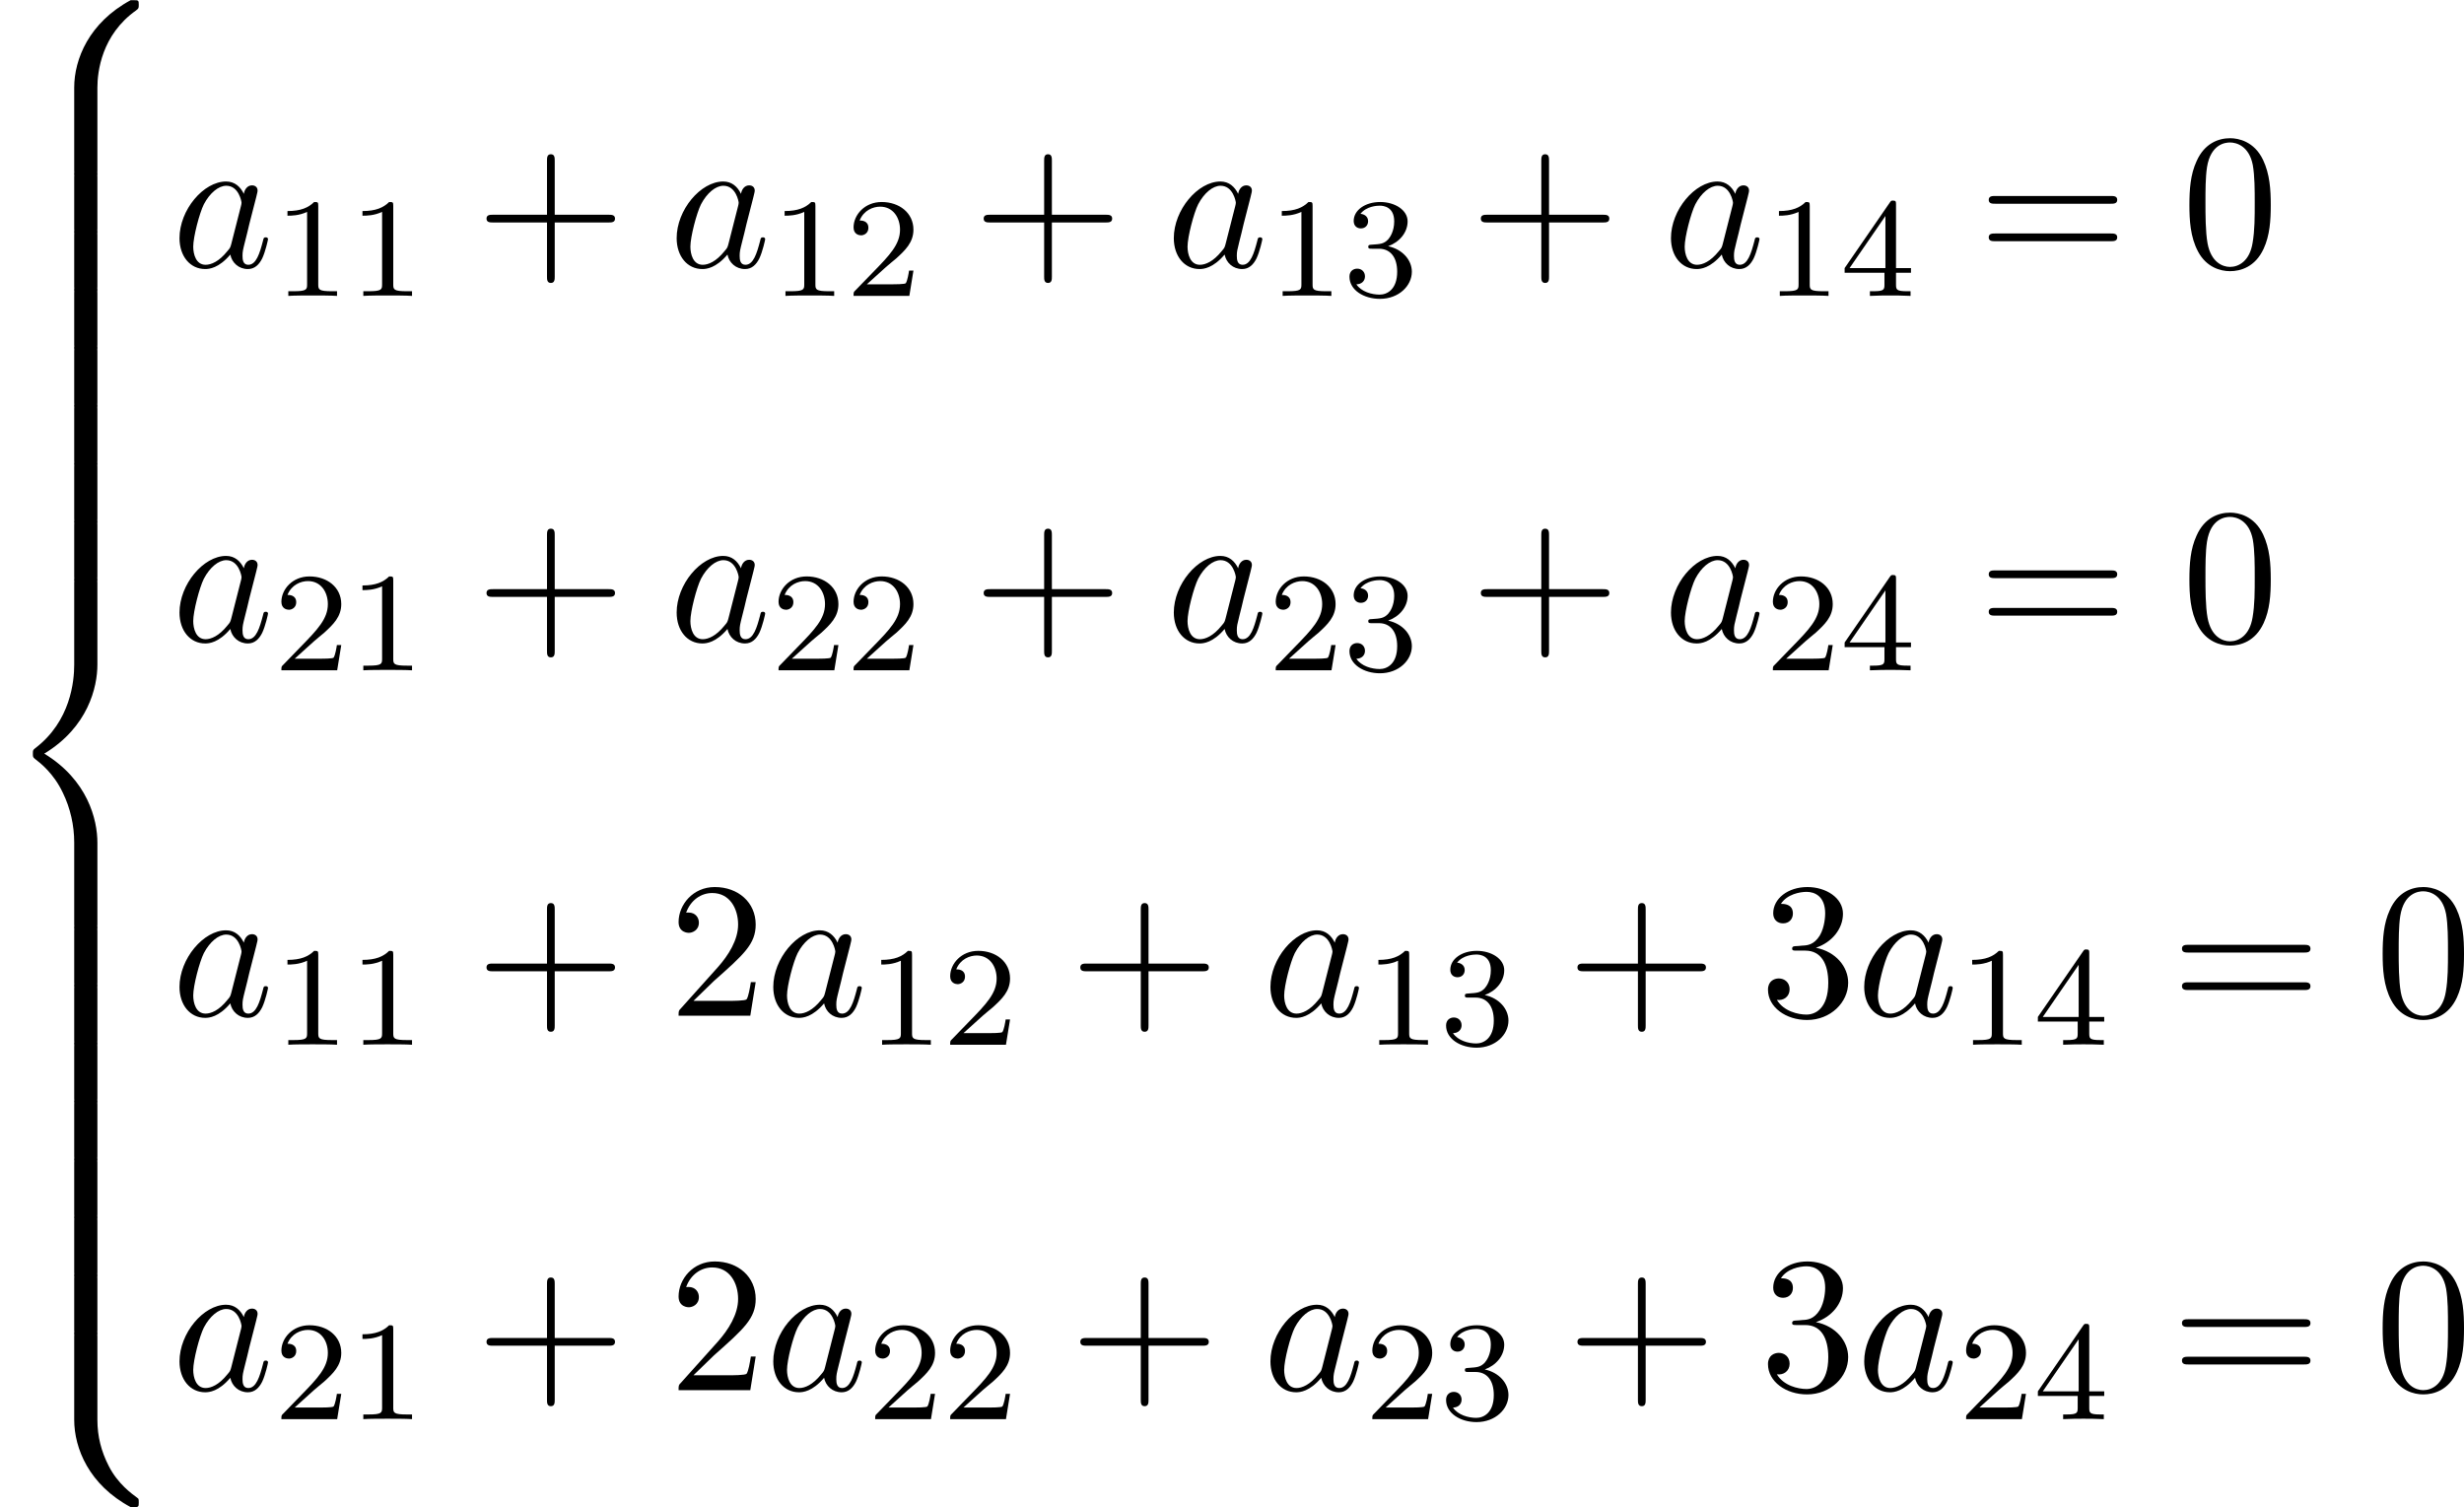
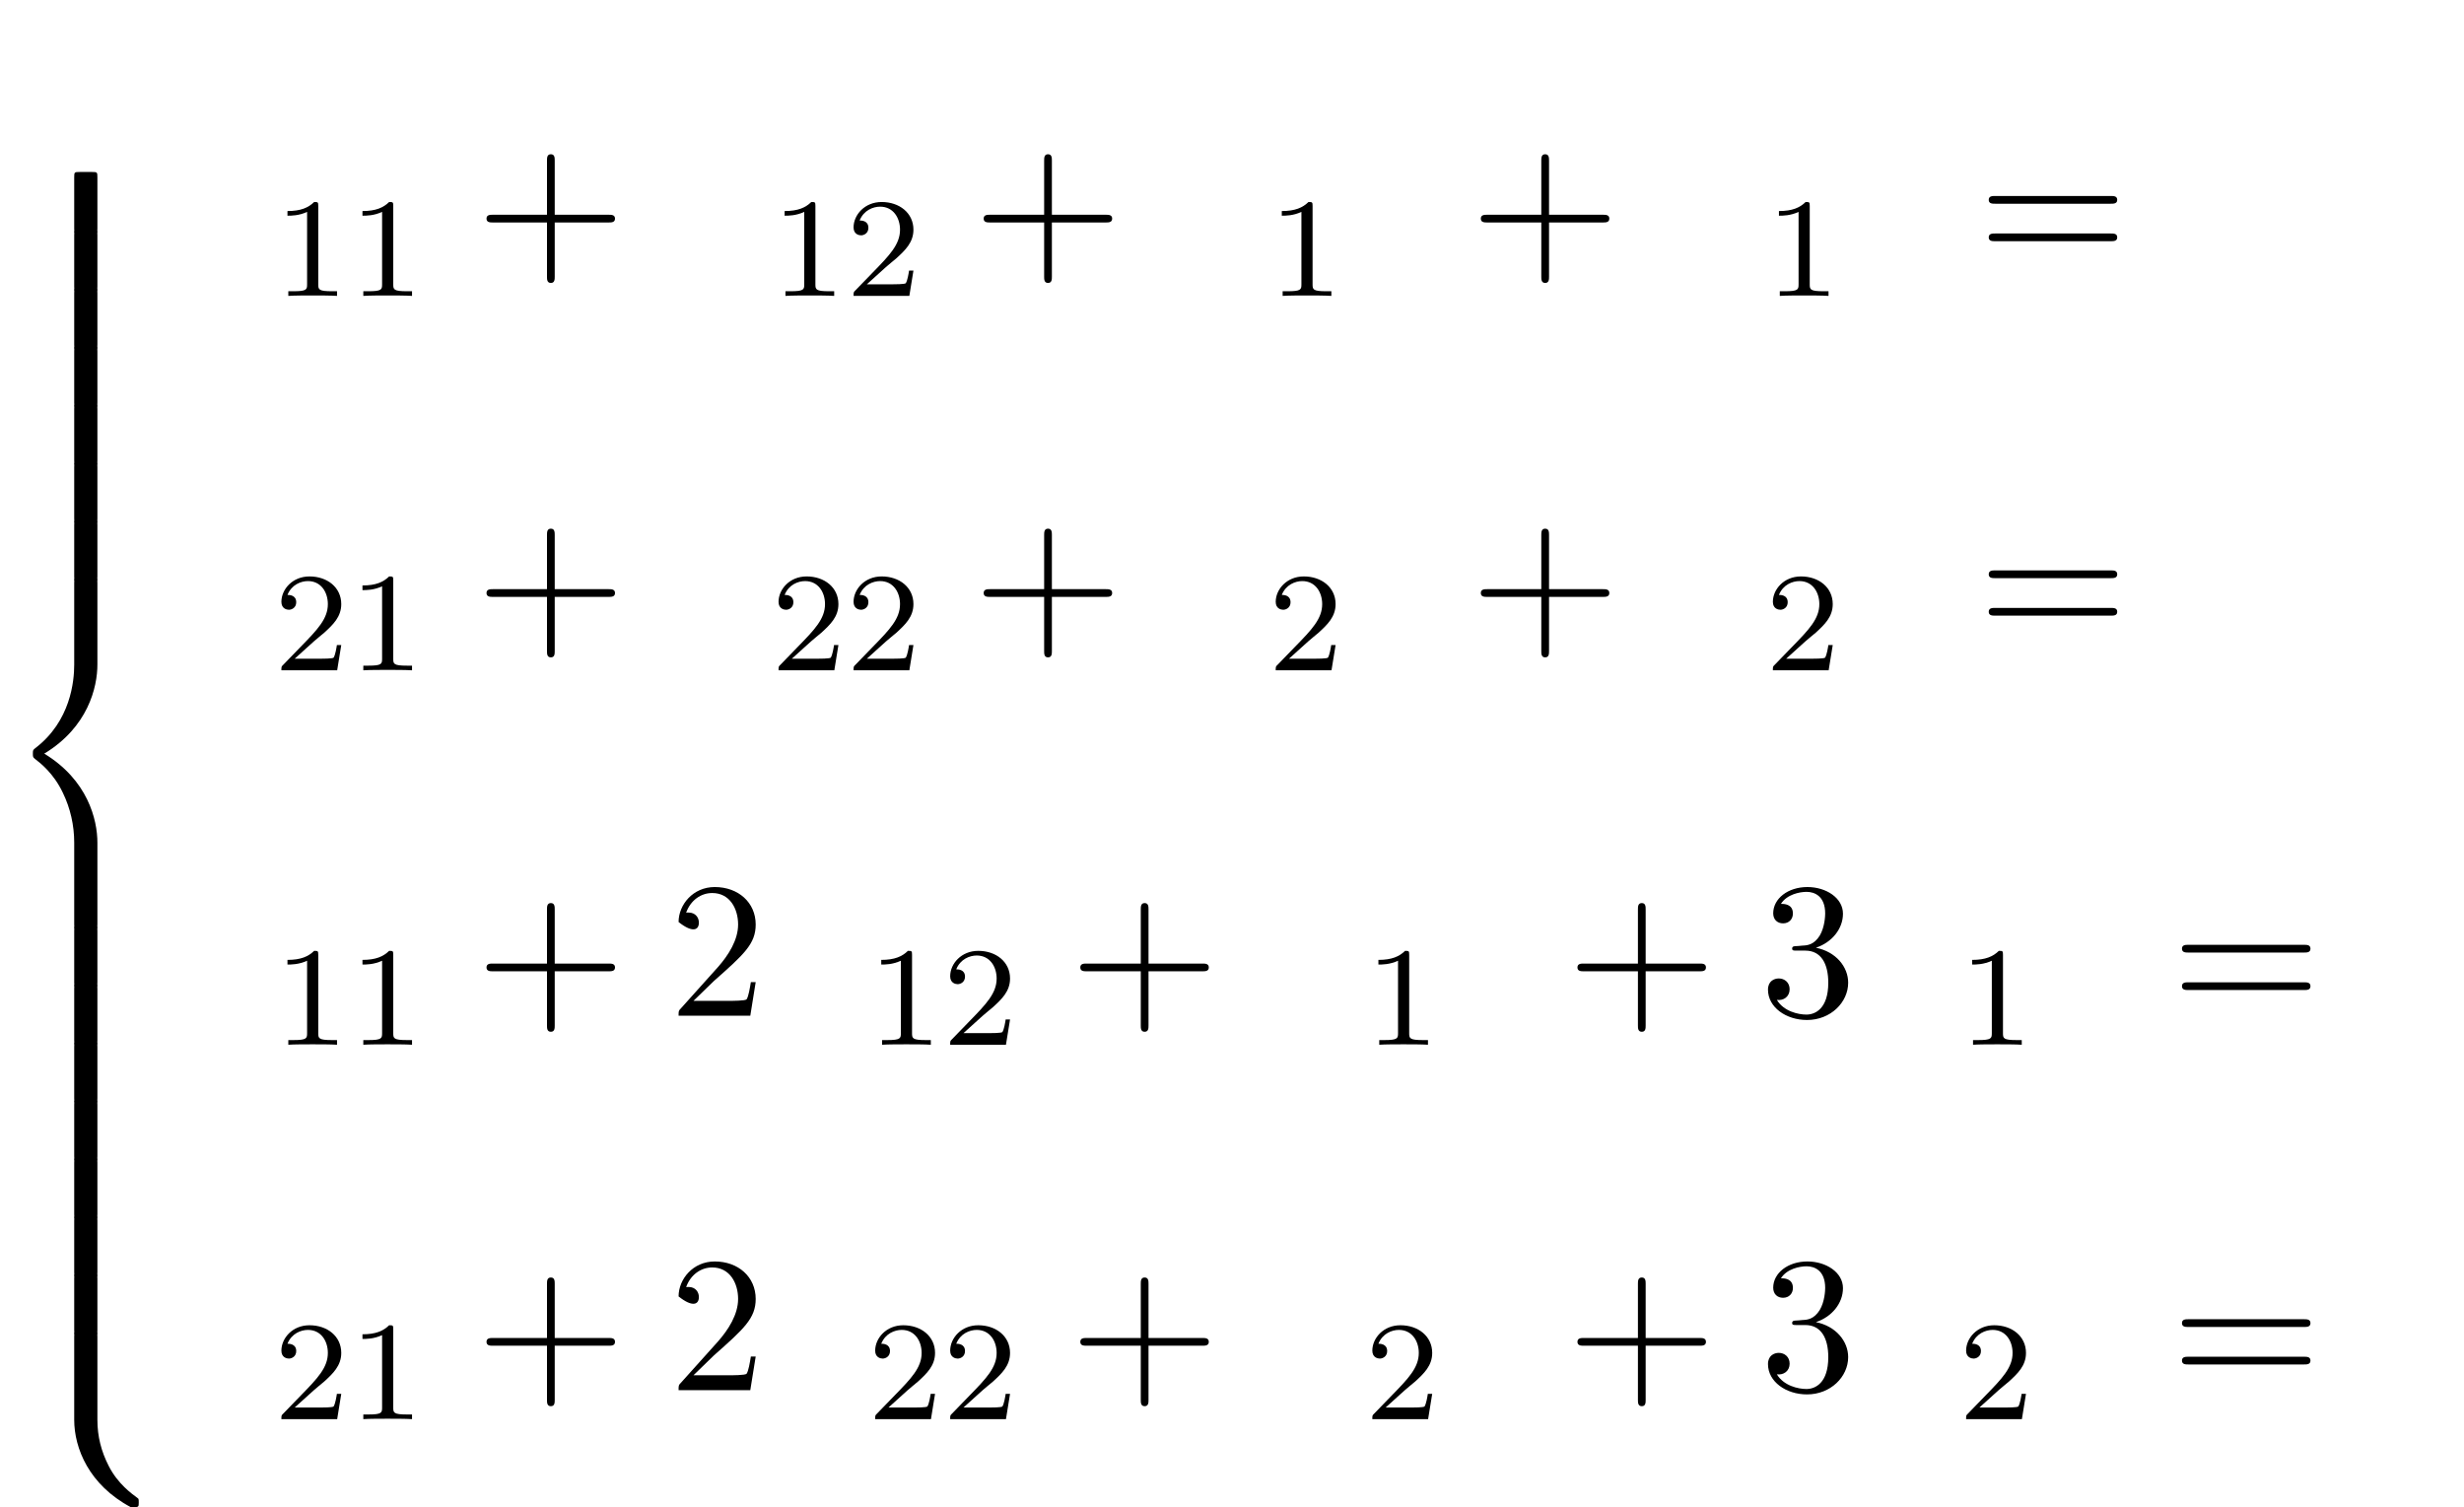
<svg xmlns="http://www.w3.org/2000/svg" xmlns:xlink="http://www.w3.org/1999/xlink" version="1.1" width="278.202pt" height="170.161pt" viewBox="330.309 579.318 278.202 170.161">
  <defs>
    <path id="g3-49" d="M2.503-5.077C2.503-5.292 2.487-5.3 2.271-5.3C1.945-4.981 1.522-4.79 .765-4.79V-4.527C.98-4.527 1.411-4.527 1.873-4.742V-.654C1.873-.359 1.849-.263 1.092-.263H.813V0C1.14-.024 1.825-.024 2.184-.024S3.236-.024 3.563 0V-.263H3.284C2.527-.263 2.503-.359 2.503-.654V-5.077Z" />
    <path id="g3-50" d="M2.248-1.626C2.375-1.745 2.71-2.008 2.837-2.12C3.332-2.574 3.802-3.013 3.802-3.738C3.802-4.686 3.005-5.3 2.008-5.3C1.052-5.3 .422-4.575 .422-3.866C.422-3.475 .733-3.419 .845-3.419C1.012-3.419 1.259-3.539 1.259-3.842C1.259-4.256 .861-4.256 .765-4.256C.996-4.838 1.53-5.037 1.921-5.037C2.662-5.037 3.045-4.407 3.045-3.738C3.045-2.909 2.463-2.303 1.522-1.339L.518-.303C.422-.215 .422-.199 .422 0H3.571L3.802-1.427H3.555C3.531-1.267 3.467-.869 3.371-.717C3.324-.654 2.718-.654 2.59-.654H1.172L2.248-1.626Z" />
-     <path id="g3-51" d="M2.016-2.662C2.646-2.662 3.045-2.2 3.045-1.363C3.045-.367 2.479-.072 2.056-.072C1.618-.072 1.02-.231 .741-.654C1.028-.654 1.227-.837 1.227-1.1C1.227-1.355 1.044-1.538 .789-1.538C.574-1.538 .351-1.403 .351-1.084C.351-.327 1.164 .167 2.072 .167C3.132 .167 3.873-.566 3.873-1.363C3.873-2.024 3.347-2.63 2.534-2.805C3.164-3.029 3.634-3.571 3.634-4.208S2.917-5.3 2.088-5.3C1.235-5.3 .59-4.838 .59-4.232C.59-3.937 .789-3.81 .996-3.81C1.243-3.81 1.403-3.985 1.403-4.216C1.403-4.511 1.148-4.623 .972-4.631C1.307-5.069 1.921-5.093 2.064-5.093C2.271-5.093 2.877-5.029 2.877-4.208C2.877-3.65 2.646-3.316 2.534-3.188C2.295-2.941 2.112-2.925 1.626-2.893C1.474-2.885 1.411-2.877 1.411-2.774C1.411-2.662 1.482-2.662 1.618-2.662H2.016Z" />
-     <path id="g3-52" d="M3.14-5.157C3.14-5.316 3.14-5.38 2.973-5.38C2.869-5.38 2.861-5.372 2.782-5.26L.239-1.57V-1.307H2.487V-.646C2.487-.351 2.463-.263 1.849-.263H1.666V0C2.343-.024 2.359-.024 2.813-.024S3.284-.024 3.961 0V-.263H3.778C3.164-.263 3.14-.351 3.14-.646V-1.307H3.985V-1.57H3.14V-5.157ZM2.542-4.511V-1.57H.518L2.542-4.511Z" />
    <path id="g5-43" d="M4.462-2.509H7.505C7.658-2.509 7.865-2.509 7.865-2.727S7.658-2.945 7.505-2.945H4.462V-6C4.462-6.153 4.462-6.36 4.244-6.36S4.025-6.153 4.025-6V-2.945H.971C.818-2.945 .611-2.945 .611-2.727S.818-2.509 .971-2.509H4.025V.545C4.025 .698 4.025 .905 4.244 .905S4.462 .698 4.462 .545V-2.509Z" />
-     <path id="g5-48" d="M5.018-3.491C5.018-4.364 4.964-5.236 4.582-6.044C4.08-7.091 3.185-7.265 2.727-7.265C2.073-7.265 1.276-6.982 .829-5.967C.48-5.215 .425-4.364 .425-3.491C.425-2.673 .469-1.691 .916-.862C1.385 .022 2.182 .24 2.716 .24C3.305 .24 4.135 .011 4.615-1.025C4.964-1.778 5.018-2.629 5.018-3.491ZM2.716 0C2.291 0 1.647-.273 1.451-1.32C1.331-1.975 1.331-2.978 1.331-3.622C1.331-4.32 1.331-5.04 1.418-5.629C1.625-6.927 2.444-7.025 2.716-7.025C3.076-7.025 3.796-6.829 4.004-5.749C4.113-5.138 4.113-4.309 4.113-3.622C4.113-2.804 4.113-2.062 3.993-1.364C3.829-.327 3.207 0 2.716 0Z" />
-     <path id="g5-50" d="M1.385-.84L2.542-1.964C4.244-3.469 4.898-4.058 4.898-5.149C4.898-6.393 3.916-7.265 2.585-7.265C1.353-7.265 .545-6.262 .545-5.291C.545-4.68 1.091-4.68 1.124-4.68C1.309-4.68 1.691-4.811 1.691-5.258C1.691-5.542 1.495-5.825 1.113-5.825C1.025-5.825 1.004-5.825 .971-5.815C1.222-6.524 1.811-6.927 2.444-6.927C3.436-6.927 3.905-6.044 3.905-5.149C3.905-4.276 3.36-3.415 2.76-2.738L.665-.404C.545-.284 .545-.262 .545 0H4.593L4.898-1.898H4.625C4.571-1.571 4.495-1.091 4.385-.927C4.309-.84 3.589-.84 3.349-.84H1.385Z" />
+     <path id="g5-50" d="M1.385-.84L2.542-1.964C4.244-3.469 4.898-4.058 4.898-5.149C4.898-6.393 3.916-7.265 2.585-7.265C1.353-7.265 .545-6.262 .545-5.291C1.309-4.68 1.691-4.811 1.691-5.258C1.691-5.542 1.495-5.825 1.113-5.825C1.025-5.825 1.004-5.825 .971-5.815C1.222-6.524 1.811-6.927 2.444-6.927C3.436-6.927 3.905-6.044 3.905-5.149C3.905-4.276 3.36-3.415 2.76-2.738L.665-.404C.545-.284 .545-.262 .545 0H4.593L4.898-1.898H4.625C4.571-1.571 4.495-1.091 4.385-.927C4.309-.84 3.589-.84 3.349-.84H1.385Z" />
    <path id="g5-51" d="M3.164-3.84C4.058-4.135 4.691-4.898 4.691-5.76C4.691-6.655 3.731-7.265 2.684-7.265C1.582-7.265 .753-6.611 .753-5.782C.753-5.422 .993-5.215 1.309-5.215C1.647-5.215 1.865-5.455 1.865-5.771C1.865-6.316 1.353-6.316 1.189-6.316C1.527-6.851 2.247-6.993 2.64-6.993C3.087-6.993 3.687-6.753 3.687-5.771C3.687-5.64 3.665-5.007 3.382-4.527C3.055-4.004 2.684-3.971 2.411-3.96C2.324-3.949 2.062-3.927 1.985-3.927C1.898-3.916 1.822-3.905 1.822-3.796C1.822-3.676 1.898-3.676 2.084-3.676H2.564C3.458-3.676 3.862-2.935 3.862-1.865C3.862-.382 3.109-.065 2.629-.065C2.16-.065 1.342-.251 .96-.895C1.342-.84 1.68-1.08 1.68-1.495C1.68-1.887 1.385-2.105 1.069-2.105C.807-2.105 .458-1.953 .458-1.473C.458-.48 1.473 .24 2.662 .24C3.993 .24 4.985-.753 4.985-1.865C4.985-2.76 4.298-3.611 3.164-3.84Z" />
    <path id="g5-61" d="M7.495-3.567C7.658-3.567 7.865-3.567 7.865-3.785S7.658-4.004 7.505-4.004H.971C.818-4.004 .611-4.004 .611-3.785S.818-3.567 .982-3.567H7.495ZM7.505-1.451C7.658-1.451 7.865-1.451 7.865-1.669S7.658-1.887 7.495-1.887H.982C.818-1.887 .611-1.887 .611-1.669S.818-1.451 .971-1.451H7.505Z" />
-     <path id="g2-97" d="M4.069-4.124C3.873-4.527 3.556-4.822 3.065-4.822C1.789-4.822 .436-3.218 .436-1.625C.436-.6 1.036 .12 1.887 .12C2.105 .12 2.651 .076 3.305-.698C3.393-.24 3.775 .12 4.298 .12C4.68 .12 4.931-.131 5.105-.48C5.291-.873 5.433-1.538 5.433-1.56C5.433-1.669 5.335-1.669 5.302-1.669C5.193-1.669 5.182-1.625 5.149-1.473C4.964-.764 4.767-.12 4.32-.12C4.025-.12 3.993-.404 3.993-.622C3.993-.862 4.015-.949 4.135-1.429C4.255-1.887 4.276-1.996 4.375-2.411L4.767-3.938C4.844-4.244 4.844-4.265 4.844-4.309C4.844-4.495 4.713-4.604 4.527-4.604C4.265-4.604 4.102-4.364 4.069-4.124ZM3.36-1.298C3.305-1.102 3.305-1.08 3.142-.895C2.662-.295 2.215-.12 1.909-.12C1.364-.12 1.211-.72 1.211-1.145C1.211-1.691 1.56-3.033 1.811-3.535C2.149-4.178 2.64-4.582 3.076-4.582C3.785-4.582 3.938-3.687 3.938-3.622S3.916-3.491 3.905-3.436L3.36-1.298Z" />
-     <path id="g0-56" d="M5.498 4.942C5.498 4.047 5.738 1.964 7.68 .589C7.822 .48 7.833 .469 7.833 .273C7.833 .022 7.822 .011 7.549 .011H7.375C5.029 1.276 4.189 3.338 4.189 4.942V9.633C4.189 9.916 4.2 9.927 4.495 9.927H5.193C5.487 9.927 5.498 9.916 5.498 9.633V4.942Z" />
    <path id="g0-58" d="M7.549 9.807C7.822 9.807 7.833 9.796 7.833 9.545C7.833 9.349 7.822 9.338 7.778 9.305C7.44 9.055 6.655 8.498 6.142 7.495C5.716 6.665 5.498 5.825 5.498 4.876V.185C5.498-.098 5.487-.109 5.193-.109H4.495C4.2-.109 4.189-.098 4.189 .185V4.876C4.189 6.491 5.029 8.553 7.375 9.807H7.549Z" />
    <path id="g0-60" d="M4.189 19.451C4.189 19.735 4.2 19.745 4.495 19.745H5.193C5.487 19.745 5.498 19.735 5.498 19.451V14.847C5.498 13.527 4.942 11.302 2.498 9.818C4.964 8.324 5.498 6.076 5.498 4.789V.185C5.498-.098 5.487-.109 5.193-.109H4.495C4.2-.109 4.189-.098 4.189 .185V4.8C4.189 5.716 3.993 7.985 1.985 9.513C1.865 9.611 1.855 9.622 1.855 9.818S1.865 10.025 1.985 10.124C2.269 10.342 3.022 10.92 3.545 12.022C3.971 12.895 4.189 13.865 4.189 14.836V19.451Z" />
    <path id="g0-62" d="M5.498 .185C5.498-.098 5.487-.109 5.193-.109H4.495C4.2-.109 4.189-.098 4.189 .185V3.087C4.189 3.371 4.2 3.382 4.495 3.382H5.193C5.487 3.382 5.498 3.371 5.498 3.087V.185Z" />
  </defs>
  <g id="page7" transform="matrix(2 0 0 2 0 0)">
    <use x="165.155" y="289.659" xlink:href="#g0-56" />
    <use x="165.155" y="299.477" xlink:href="#g0-62" />
    <use x="165.155" y="302.75" xlink:href="#g0-62" />
    <use x="165.155" y="306.023" xlink:href="#g0-62" />
    <use x="165.155" y="309.295" xlink:href="#g0-62" />
    <use x="165.155" y="312.568" xlink:href="#g0-62" />
    <use x="165.155" y="315.841" xlink:href="#g0-62" />
    <use x="165.155" y="319.114" xlink:href="#g0-62" />
    <use x="165.155" y="322.386" xlink:href="#g0-60" />
    <use x="165.155" y="342.023" xlink:href="#g0-62" />
    <use x="165.155" y="345.296" xlink:href="#g0-62" />
    <use x="165.155" y="348.568" xlink:href="#g0-62" />
    <use x="165.155" y="351.841" xlink:href="#g0-62" />
    <use x="165.155" y="355.114" xlink:href="#g0-62" />
    <use x="165.155" y="358.387" xlink:href="#g0-62" />
    <use x="165.155" y="361.659" xlink:href="#g0-62" />
    <use x="165.155" y="364.932" xlink:href="#g0-58" />
    <use x="174.852" y="304.727" xlink:href="#g2-97" />
    <use x="180.618" y="306.363" xlink:href="#g3-49" />
    <use x="184.852" y="306.363" xlink:href="#g3-49" />
    <use x="192.009" y="304.727" xlink:href="#g5-43" />
    <use x="202.918" y="304.727" xlink:href="#g2-97" />
    <use x="208.684" y="306.363" xlink:href="#g3-49" />
    <use x="212.919" y="306.363" xlink:href="#g3-50" />
    <use x="220.075" y="304.727" xlink:href="#g5-43" />
    <use x="230.984" y="304.727" xlink:href="#g2-97" />
    <use x="236.751" y="306.363" xlink:href="#g3-49" />
    <use x="240.985" y="306.363" xlink:href="#g3-51" />
    <use x="248.141" y="304.727" xlink:href="#g5-43" />
    <use x="259.05" y="304.727" xlink:href="#g2-97" />
    <use x="264.817" y="306.363" xlink:href="#g3-49" />
    <use x="269.051" y="306.363" xlink:href="#g3-52" />
    <use x="276.814" y="304.727" xlink:href="#g5-61" />
    <use x="288.329" y="304.727" xlink:href="#g5-48" />
    <use x="174.852" y="325.864" xlink:href="#g2-97" />
    <use x="180.618" y="327.5" xlink:href="#g3-50" />
    <use x="184.852" y="327.5" xlink:href="#g3-49" />
    <use x="192.009" y="325.864" xlink:href="#g5-43" />
    <use x="202.918" y="325.864" xlink:href="#g2-97" />
    <use x="208.684" y="327.5" xlink:href="#g3-50" />
    <use x="212.919" y="327.5" xlink:href="#g3-50" />
    <use x="220.075" y="325.864" xlink:href="#g5-43" />
    <use x="230.984" y="325.864" xlink:href="#g2-97" />
    <use x="236.751" y="327.5" xlink:href="#g3-50" />
    <use x="240.985" y="327.5" xlink:href="#g3-51" />
    <use x="248.141" y="325.864" xlink:href="#g5-43" />
    <use x="259.05" y="325.864" xlink:href="#g2-97" />
    <use x="264.817" y="327.5" xlink:href="#g3-50" />
    <use x="269.051" y="327.5" xlink:href="#g3-52" />
    <use x="276.814" y="325.864" xlink:href="#g5-61" />
    <use x="288.329" y="325.864" xlink:href="#g5-48" />
    <use x="174.852" y="347" xlink:href="#g2-97" />
    <use x="180.618" y="348.637" xlink:href="#g3-49" />
    <use x="184.852" y="348.637" xlink:href="#g3-49" />
    <use x="192.009" y="347" xlink:href="#g5-43" />
    <use x="202.918" y="347" xlink:href="#g5-50" />
    <use x="208.373" y="347" xlink:href="#g2-97" />
    <use x="214.139" y="348.637" xlink:href="#g3-49" />
    <use x="218.373" y="348.637" xlink:href="#g3-50" />
    <use x="225.53" y="347" xlink:href="#g5-43" />
    <use x="236.439" y="347" xlink:href="#g2-97" />
    <use x="242.205" y="348.637" xlink:href="#g3-49" />
    <use x="246.439" y="348.637" xlink:href="#g3-51" />
    <use x="253.596" y="347" xlink:href="#g5-43" />
    <use x="264.505" y="347" xlink:href="#g5-51" />
    <use x="269.96" y="347" xlink:href="#g2-97" />
    <use x="275.726" y="348.637" xlink:href="#g3-49" />
    <use x="279.96" y="348.637" xlink:href="#g3-52" />
    <use x="287.723" y="347" xlink:href="#g5-61" />
    <use x="299.238" y="347" xlink:href="#g5-48" />
    <use x="174.852" y="368.137" xlink:href="#g2-97" />
    <use x="180.618" y="369.773" xlink:href="#g3-50" />
    <use x="184.852" y="369.773" xlink:href="#g3-49" />
    <use x="192.009" y="368.137" xlink:href="#g5-43" />
    <use x="202.918" y="368.137" xlink:href="#g5-50" />
    <use x="208.373" y="368.137" xlink:href="#g2-97" />
    <use x="214.139" y="369.773" xlink:href="#g3-50" />
    <use x="218.373" y="369.773" xlink:href="#g3-50" />
    <use x="225.53" y="368.137" xlink:href="#g5-43" />
    <use x="236.439" y="368.137" xlink:href="#g2-97" />
    <use x="242.205" y="369.773" xlink:href="#g3-50" />
    <use x="246.439" y="369.773" xlink:href="#g3-51" />
    <use x="253.596" y="368.137" xlink:href="#g5-43" />
    <use x="264.505" y="368.137" xlink:href="#g5-51" />
    <use x="269.96" y="368.137" xlink:href="#g2-97" />
    <use x="275.726" y="369.773" xlink:href="#g3-50" />
    <use x="279.96" y="369.773" xlink:href="#g3-52" />
    <use x="287.723" y="368.137" xlink:href="#g5-61" />
    <use x="299.238" y="368.137" xlink:href="#g5-48" />
  </g>
</svg>